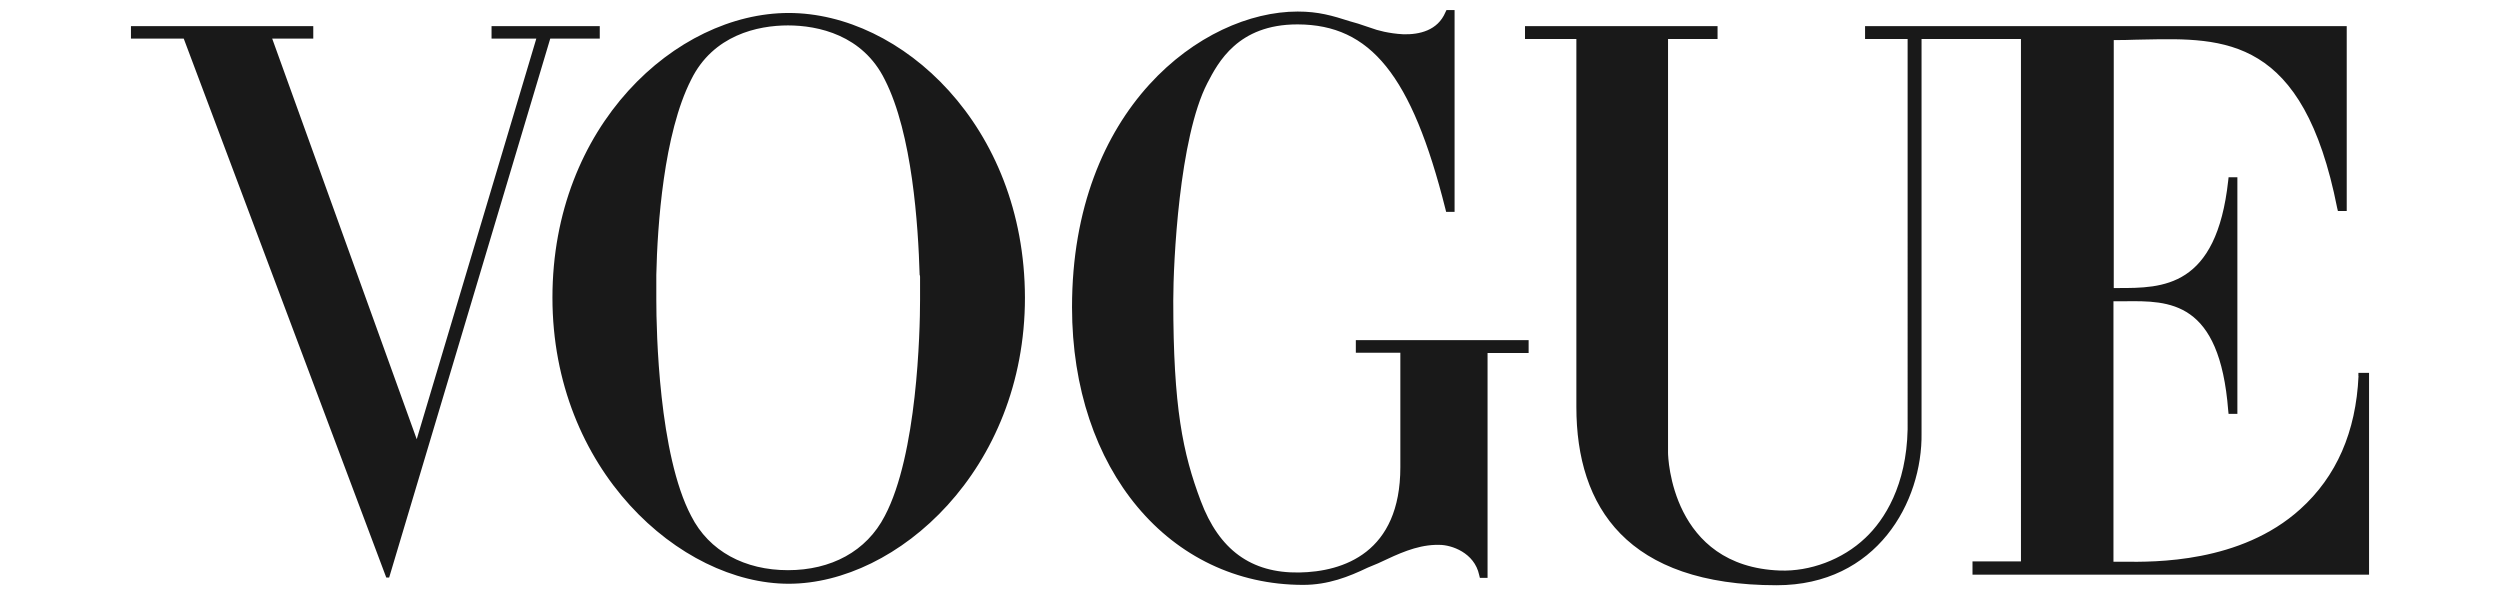
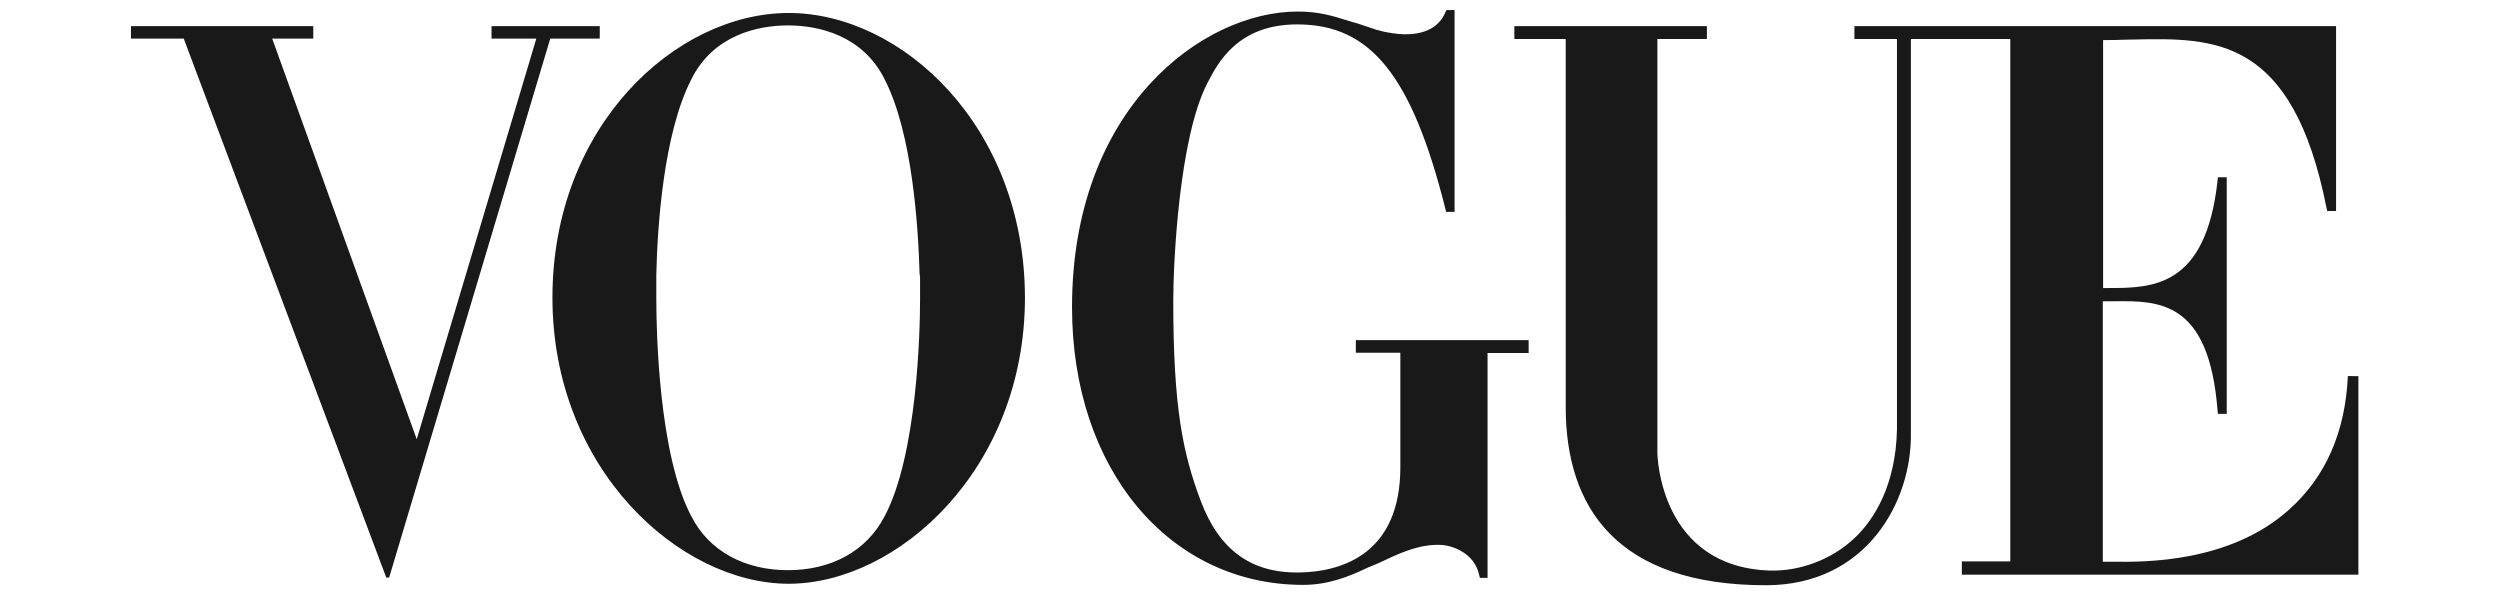
<svg xmlns="http://www.w3.org/2000/svg" viewBox="0 0 420 100" id="Layer_1">
  <defs>
    <style>.cls-1{fill:#191919;fill-rule:evenodd;stroke-width:0px;}</style>
  </defs>
-   <path d="M227.78,59.24v-2.1h29.03v2.16h-6.9v37.78h-1.29l-.12-.49c-.8-3.76-4.68-5.05-6.65-5.05h-.74c-3.27.12-6.19,1.5-9.21,2.92l-.34.16c-.31.12-.6.25-.89.37-.29.12-.58.25-.89.37-3.21,1.54-6.66,2.9-10.85,2.9-22.43,0-38.83-19.35-38.83-46.65,0-33.46,21.94-49.67,37.9-49.67,3.51,0,5.79.68,8.87,1.66l1.29.37c.29.1.6.2.92.31h0s0,0,0,0c.68.23,1.42.48,2.22.74l1.23.31c.86.18,1.97.37,3.27.43,2.65.06,5.73-.62,7.03-3.7l.18-.37h1.36v33.9h-1.42l-.12-.49c-5.67-22.56-12.63-30.94-24.77-31h-.12c-9.98,0-13.31,6.41-15.1,9.86-4.75,9.18-5.73,30.14-5.73,36.55,0,17.93,1.6,25.64,4.62,33.65,3.08,8.2,8.44,12.14,16.52,12.02,7.46-.12,17.01-3.33,17.01-17.69v-19.23h-7.46ZM396.21,63.19v-.55h1.79v33.9h-66.62v-2.22h8.14V6.55h-16.7v66.19c.18,11.59-7.52,25.58-24.34,25.58-25.08,0-33.65-13.07-33.65-29.95V6.55h-8.63v-2.16h32.35v2.16h-8.32v69.52c0,.74.55,19.11,18.8,19.78,4.99.18,10.48-1.79,14.36-5.49,3.21-3.02,6.9-8.81,7.09-18.24V6.55h-7.15v-2.16h80.92v31.06h-1.48l-.12-.49c-5.7-28.87-18.9-28.6-32.43-28.32-.51.01-1.02.02-1.53.03-.99.06-2.59.06-3.58.06v41.66h.75c7.44,0,16.51,0,18.48-18.06l.06-.55h1.48v39.75h-1.48l-.06-.55c-1.44-18.54-9.89-18.45-17.37-18.37h-.14c-.18,0-.36,0-.54,0h-1.23v43.76h.74c.27,0,.59,0,.95,0,5.21.06,19.66.23,29.68-8.82,6.1-5.49,9.37-13,9.8-22.37ZM132.5,2.18c-18.92,0-39.69,18.92-39.69,47.82s21.45,48.07,39.69,48.07,39.69-19.17,39.69-48.07c-.06-28.9-20.77-47.82-39.69-47.82ZM154.57,46.43v3.94c0,5.36-.49,26.01-5.92,36.3-3.08,5.98-9.06,9.12-16.27,9.12s-13.25-3.14-16.27-9.12c-5.42-10.29-5.85-30.94-5.85-36.3v-4.19c.18-8.26,1.23-23.73,5.85-32.79,3.7-7.52,11.22-9.12,16.27-9.12s12.57,1.6,16.27,9.12c4.62,9.06,5.61,24.53,5.85,32.79.06.06.06.18.06.25ZM83.2,4.39h17.56v2.1h-8.32l-27.06,90.53h-.49L30.87,6.49h-8.87v-2.1h30.63v2.1h-6.9l24.28,67.3L90.1,6.49h-7.52v-2.1h.62Z" class="cls-1" />
+   <path d="M227.78,59.24v-2.1h29.03v2.16h-6.9v37.78h-1.29l-.12-.49c-.8-3.76-4.68-5.05-6.65-5.05h-.74c-3.27.12-6.19,1.5-9.21,2.92l-.34.16c-.31.12-.6.25-.89.37-.29.12-.58.25-.89.37-3.21,1.54-6.66,2.9-10.85,2.9-22.43,0-38.83-19.35-38.83-46.65,0-33.46,21.94-49.67,37.9-49.67,3.51,0,5.79.68,8.87,1.66l1.29.37c.29.1.6.2.92.31h0s0,0,0,0c.68.23,1.42.48,2.22.74l1.23.31c.86.18,1.97.37,3.27.43,2.65.06,5.73-.62,7.03-3.7l.18-.37h1.36v33.9h-1.42l-.12-.49c-5.67-22.56-12.63-30.94-24.77-31h-.12c-9.98,0-13.31,6.41-15.1,9.86-4.75,9.18-5.73,30.14-5.73,36.55,0,17.93,1.6,25.64,4.62,33.65,3.08,8.2,8.44,12.14,16.52,12.02,7.46-.12,17.01-3.33,17.01-17.69v-19.23h-7.46ZM396.21,63.19v-.55v33.9h-66.62v-2.22h8.14V6.55h-16.7v66.19c.18,11.59-7.52,25.58-24.34,25.58-25.08,0-33.65-13.07-33.65-29.95V6.55h-8.63v-2.16h32.35v2.16h-8.32v69.52c0,.74.55,19.11,18.8,19.78,4.99.18,10.48-1.79,14.36-5.49,3.21-3.02,6.9-8.81,7.09-18.24V6.55h-7.15v-2.16h80.92v31.06h-1.48l-.12-.49c-5.7-28.87-18.9-28.6-32.43-28.32-.51.01-1.02.02-1.53.03-.99.06-2.59.06-3.58.06v41.66h.75c7.44,0,16.51,0,18.48-18.06l.06-.55h1.48v39.75h-1.48l-.06-.55c-1.44-18.54-9.89-18.45-17.37-18.37h-.14c-.18,0-.36,0-.54,0h-1.23v43.76h.74c.27,0,.59,0,.95,0,5.21.06,19.66.23,29.68-8.82,6.1-5.49,9.37-13,9.8-22.37ZM132.5,2.18c-18.92,0-39.69,18.92-39.69,47.82s21.45,48.07,39.69,48.07,39.69-19.17,39.69-48.07c-.06-28.9-20.77-47.82-39.69-47.82ZM154.57,46.43v3.94c0,5.36-.49,26.01-5.92,36.3-3.08,5.98-9.06,9.12-16.27,9.12s-13.25-3.14-16.27-9.12c-5.42-10.29-5.85-30.94-5.85-36.3v-4.19c.18-8.26,1.23-23.73,5.85-32.79,3.7-7.52,11.22-9.12,16.27-9.12s12.57,1.6,16.27,9.12c4.62,9.06,5.61,24.53,5.85,32.79.06.06.06.18.06.25ZM83.2,4.39h17.56v2.1h-8.32l-27.06,90.53h-.49L30.87,6.49h-8.87v-2.1h30.63v2.1h-6.9l24.28,67.3L90.1,6.49h-7.52v-2.1h.62Z" class="cls-1" />
</svg>